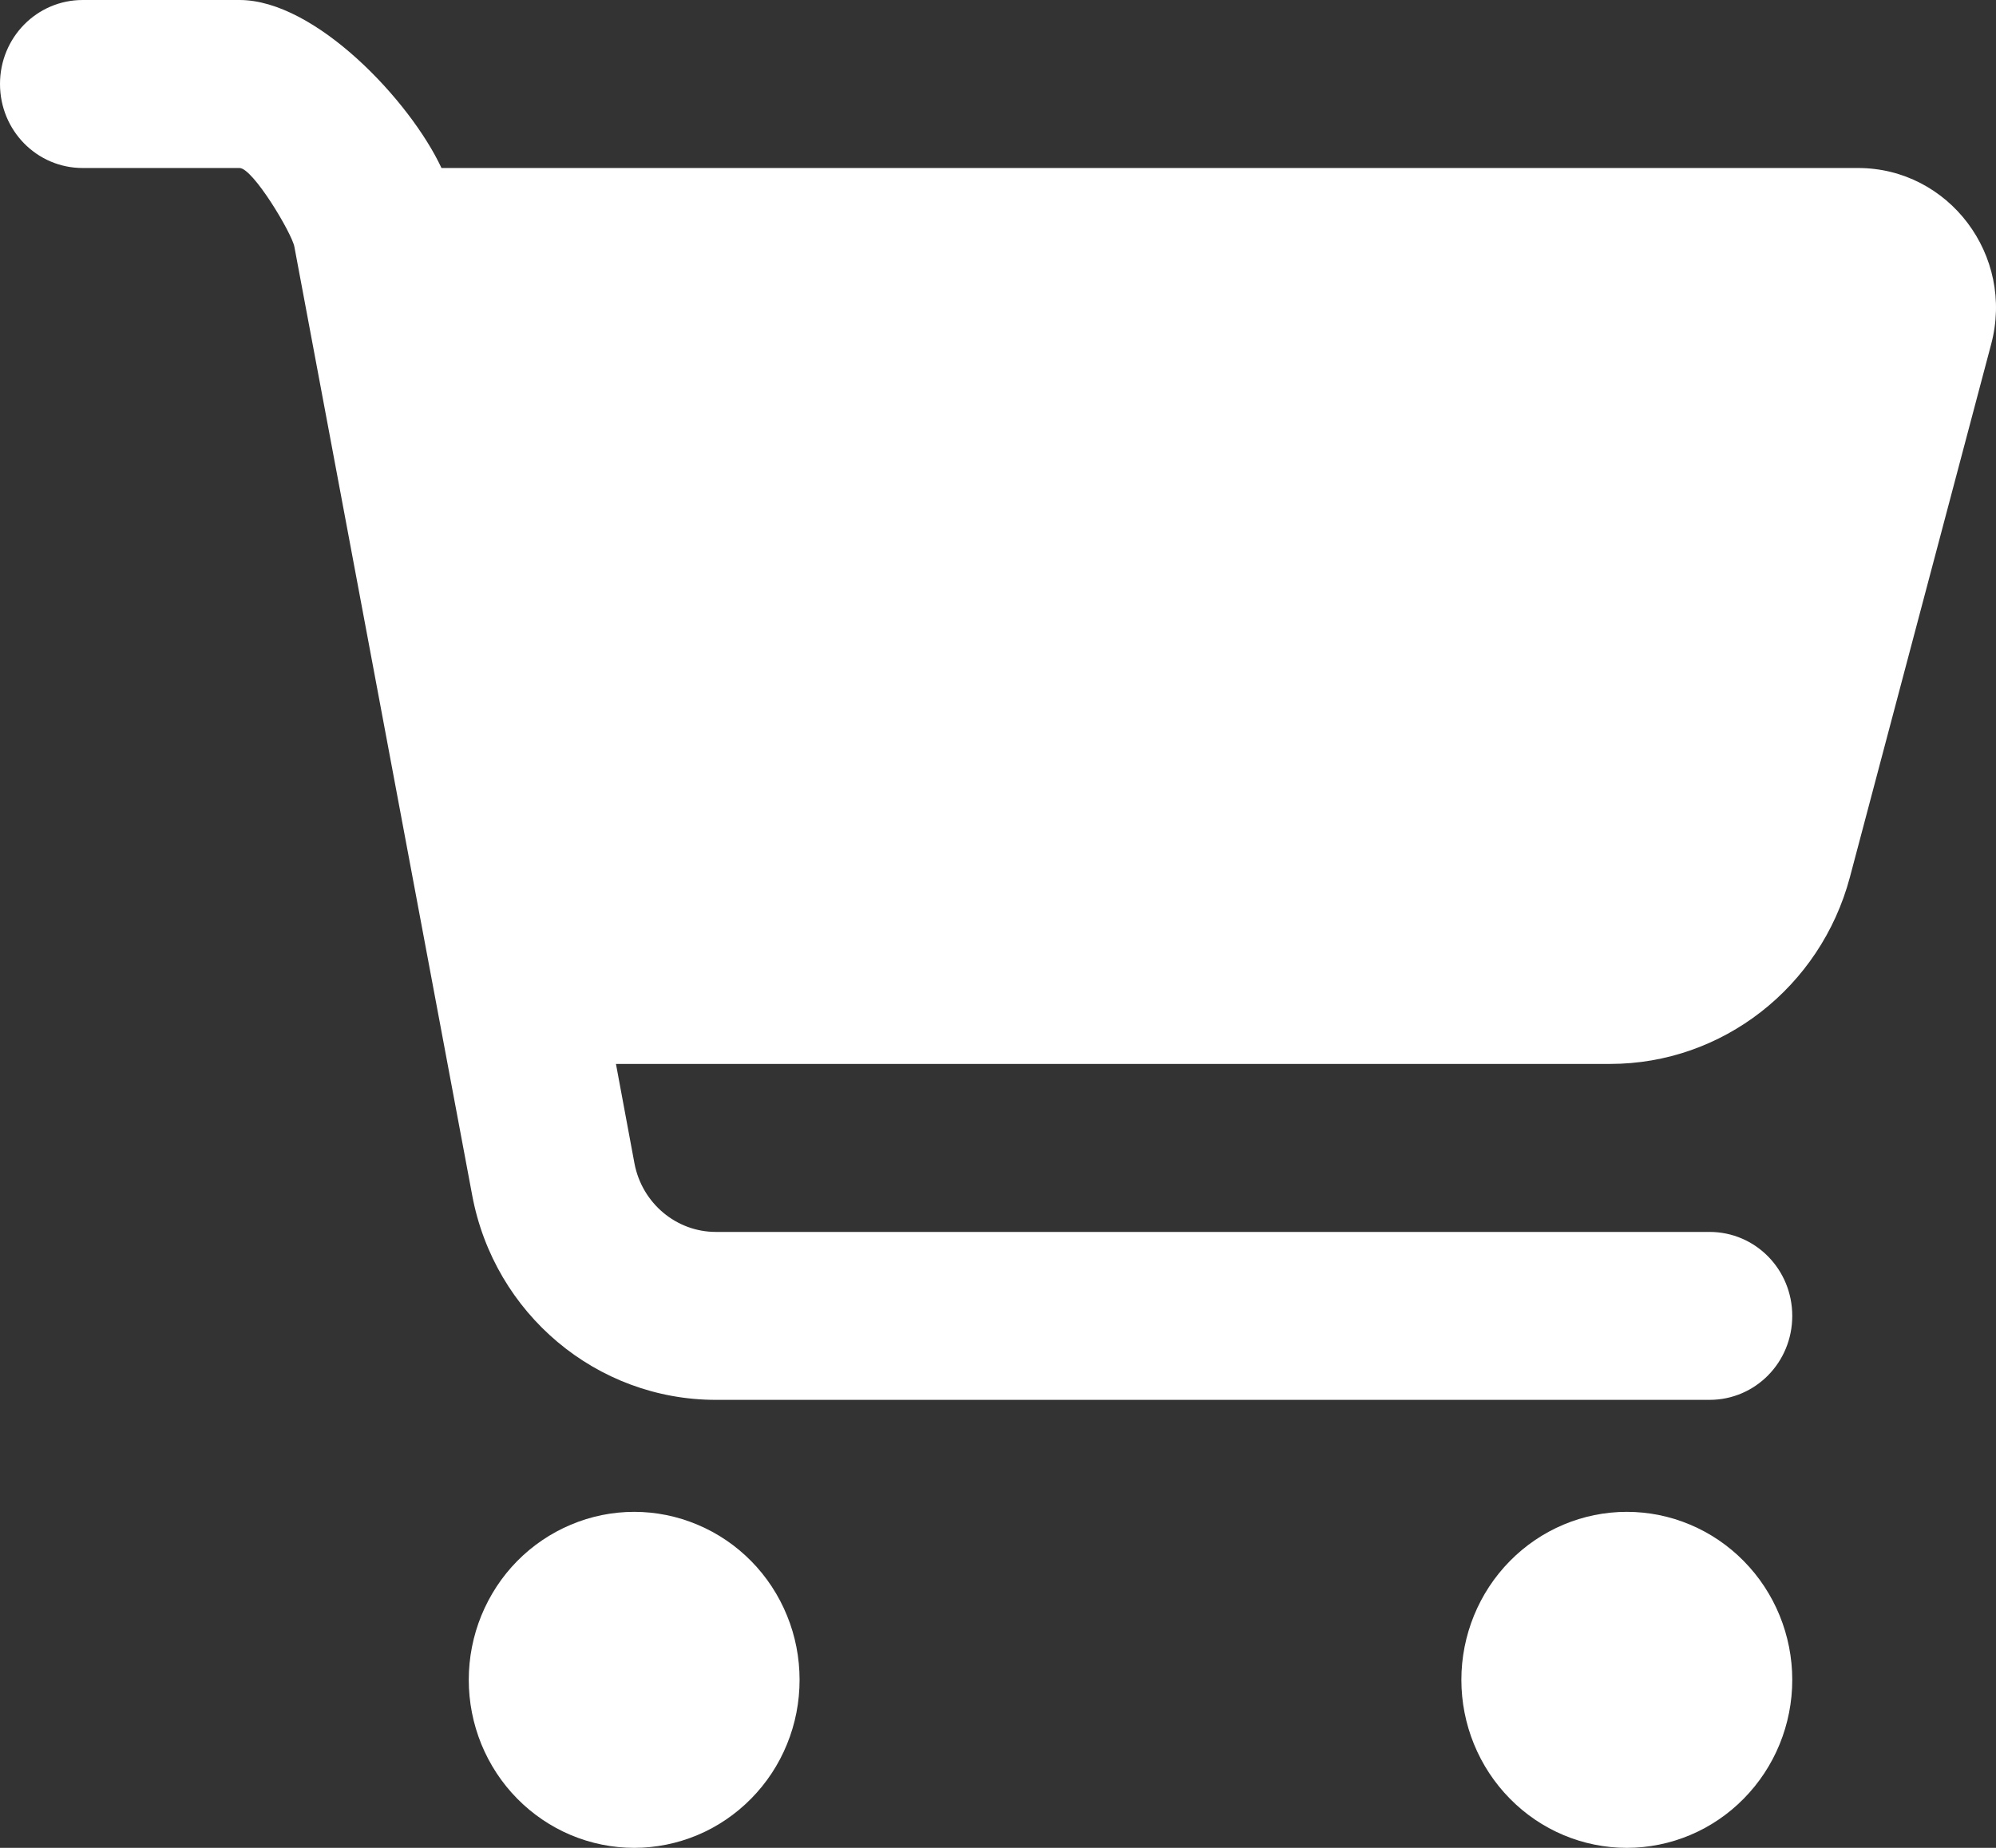
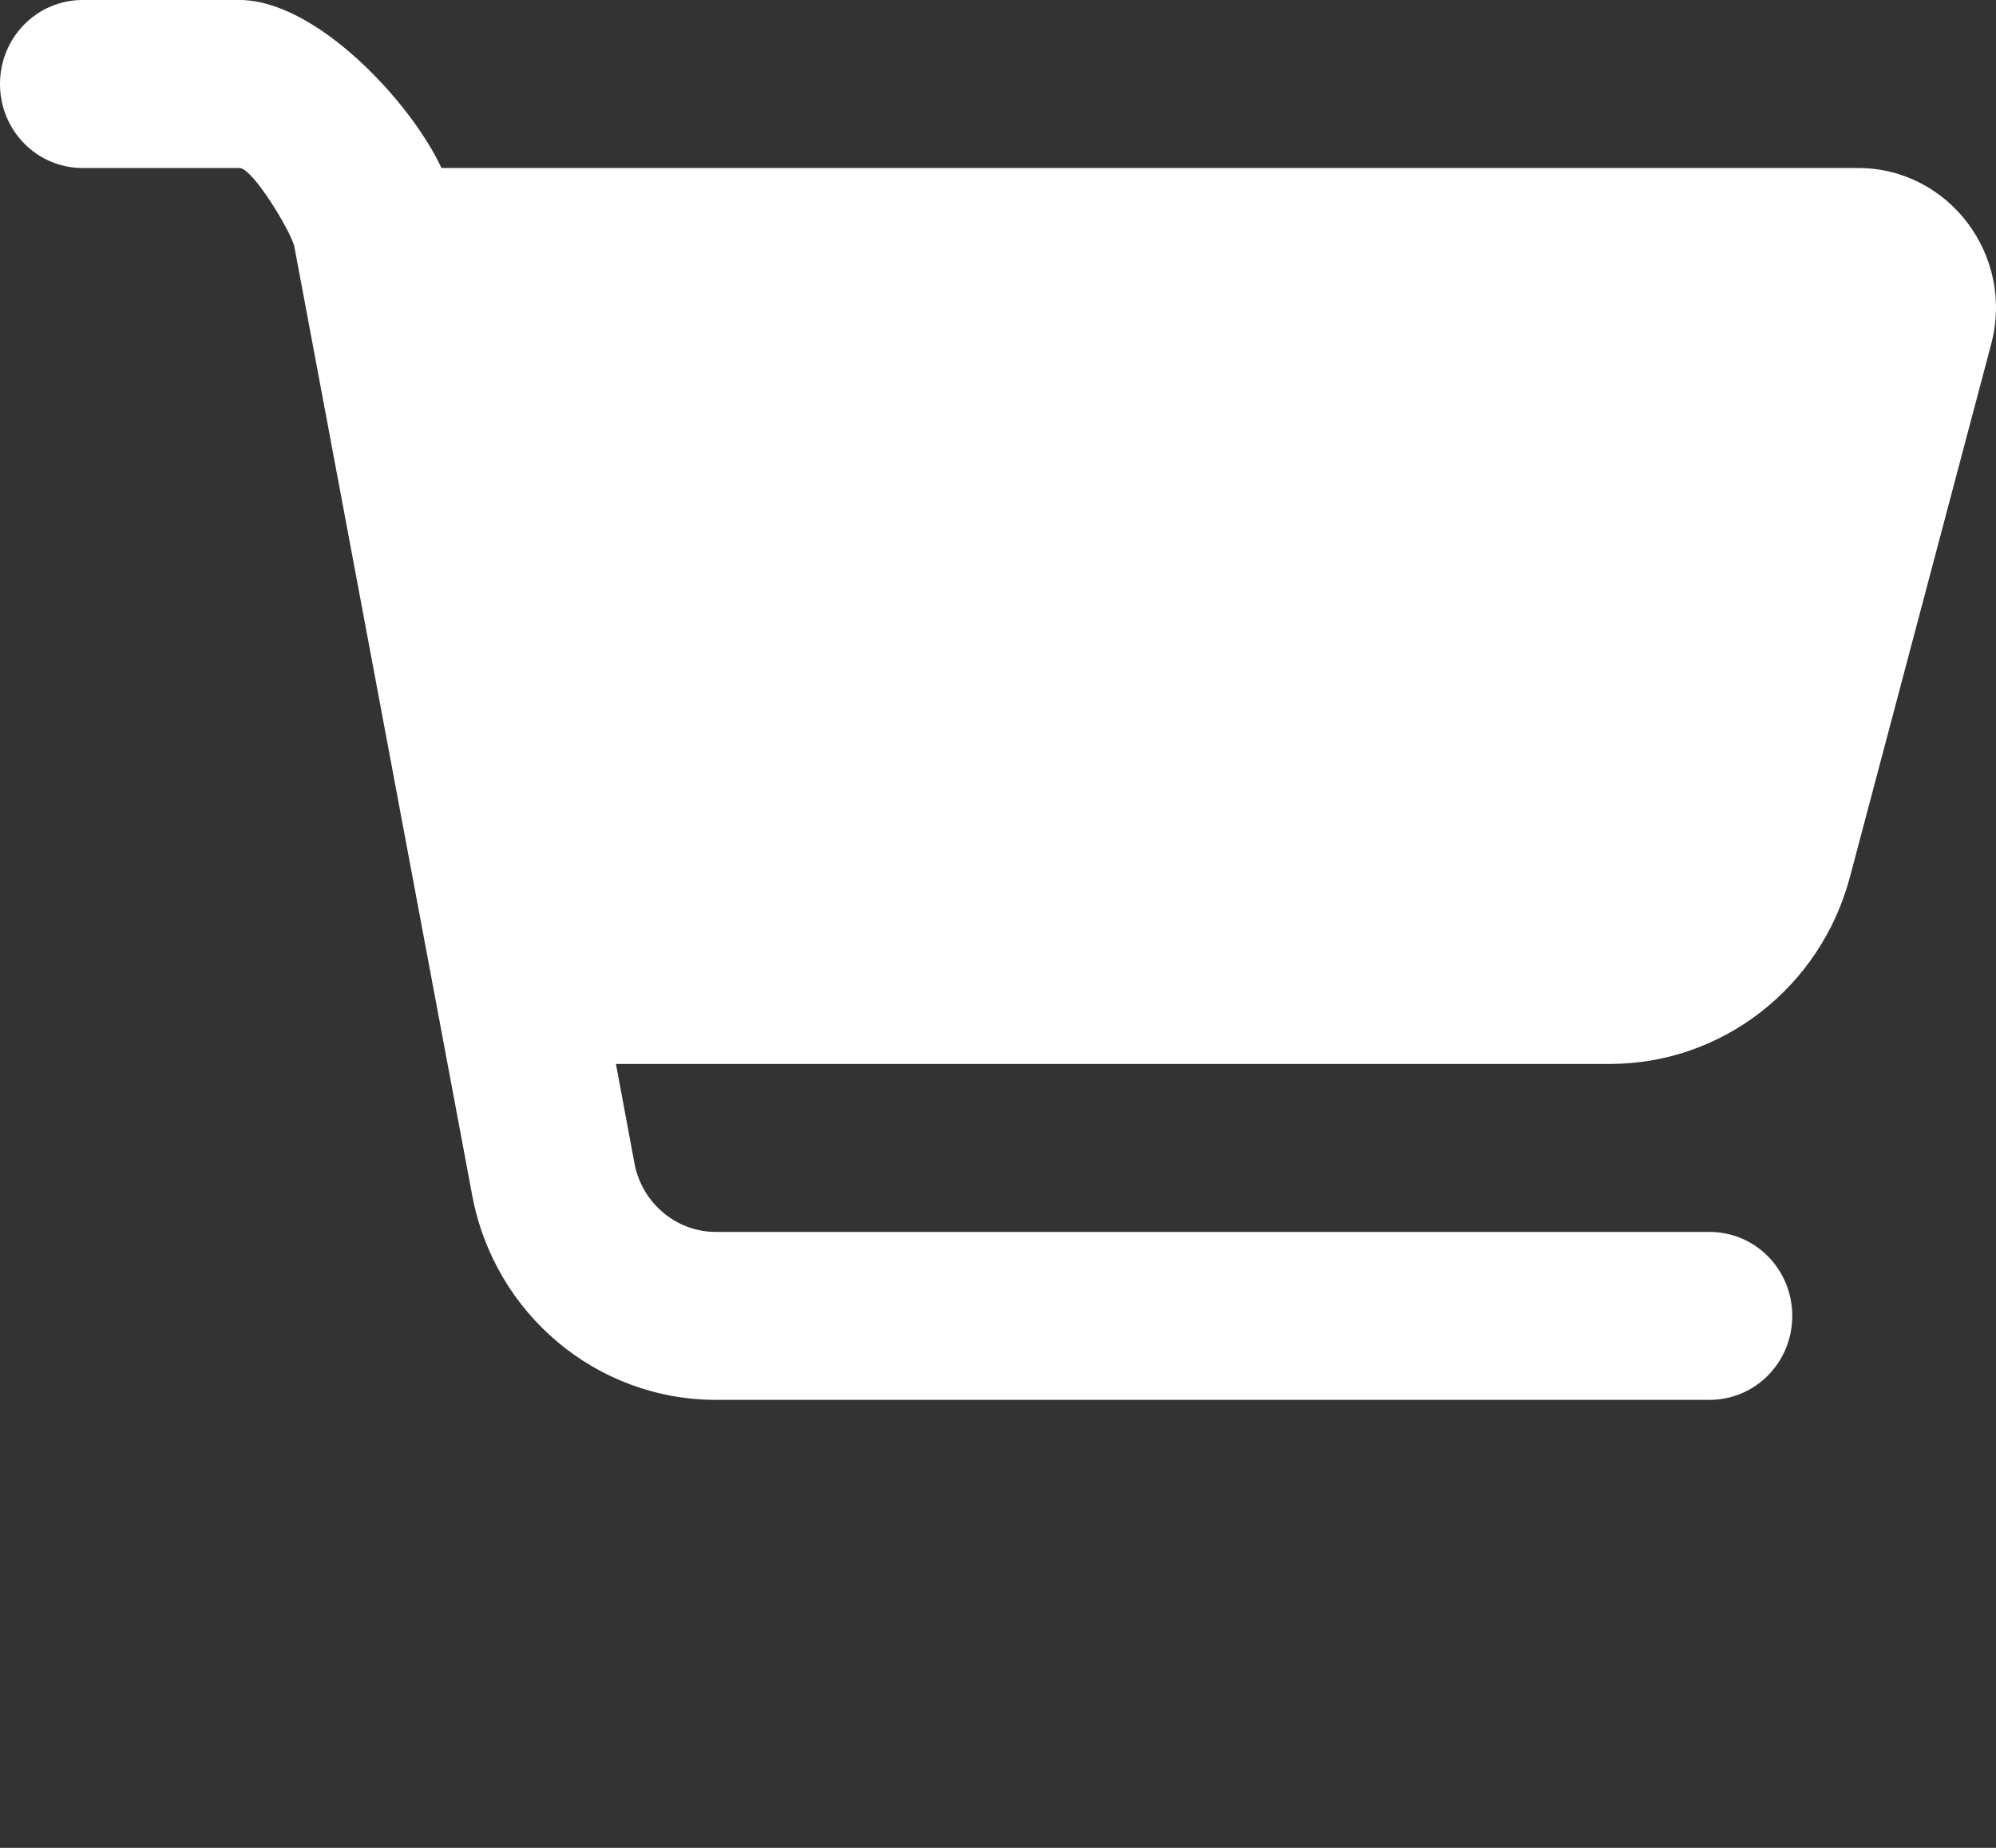
<svg xmlns="http://www.w3.org/2000/svg" width="27" height="25" viewBox="0 0 27 25" fill="none">
  <rect x="0" y="0" width="27" height="25" fill="#333333" stroke="none" />
-   <path d="M6.341 22.727C6.341 22.429 6.399 22.133 6.511 21.858C6.624 21.582 6.788 21.331 6.996 21.12C7.204 20.909 7.451 20.742 7.722 20.628C7.994 20.513 8.285 20.454 8.579 20.454C8.872 20.454 9.163 20.513 9.435 20.628C9.707 20.742 9.953 20.909 10.161 21.12C10.369 21.331 10.534 21.582 10.646 21.858C10.759 22.133 10.816 22.429 10.816 22.727C10.816 23.026 10.759 23.321 10.646 23.597C10.534 23.873 10.369 24.123 10.161 24.334C9.953 24.545 9.707 24.713 9.435 24.827C9.163 24.941 8.872 25 8.579 25C8.285 25 7.994 24.941 7.722 24.827C7.451 24.713 7.204 24.545 6.996 24.334C6.788 24.123 6.624 23.873 6.511 23.597C6.399 23.321 6.341 23.026 6.341 22.727Z" fill="white" />
-   <path d="M22.006 20.454C22.599 20.454 23.169 20.694 23.588 21.12C24.008 21.546 24.244 22.125 24.244 22.727C24.244 23.33 24.008 23.908 23.588 24.334C23.169 24.761 22.599 25 22.006 25C21.412 25 20.843 24.761 20.424 24.334C20.004 23.908 19.768 23.33 19.768 22.727C19.768 22.125 20.004 21.546 20.424 21.12C20.843 20.694 21.412 20.454 22.006 20.454Z" fill="white" />
  <path fill-rule="evenodd" clip-rule="evenodd" d="M5.972 2.273C5.548 1.364 4.266 0 3.24 0H1.119C0.499 0 0 0.507 0 1.136C0 1.766 0.499 2.273 1.119 2.273H3.24C3.422 2.273 3.949 3.158 3.982 3.338L6.387 16.169C6.686 17.775 8.07 18.939 9.684 18.939H23.125C23.745 18.939 24.244 18.433 24.244 17.803C24.244 17.173 23.745 16.667 23.125 16.667H9.684C9.147 16.667 8.686 16.278 8.583 15.743L8.332 14.394H21.782C23.297 14.394 24.626 13.357 25.023 11.87L26.934 4.659C27.256 3.456 26.36 2.273 25.134 2.273C19.924 2.273 12.133 2.273 5.972 2.273Z" fill="white" />
</svg>